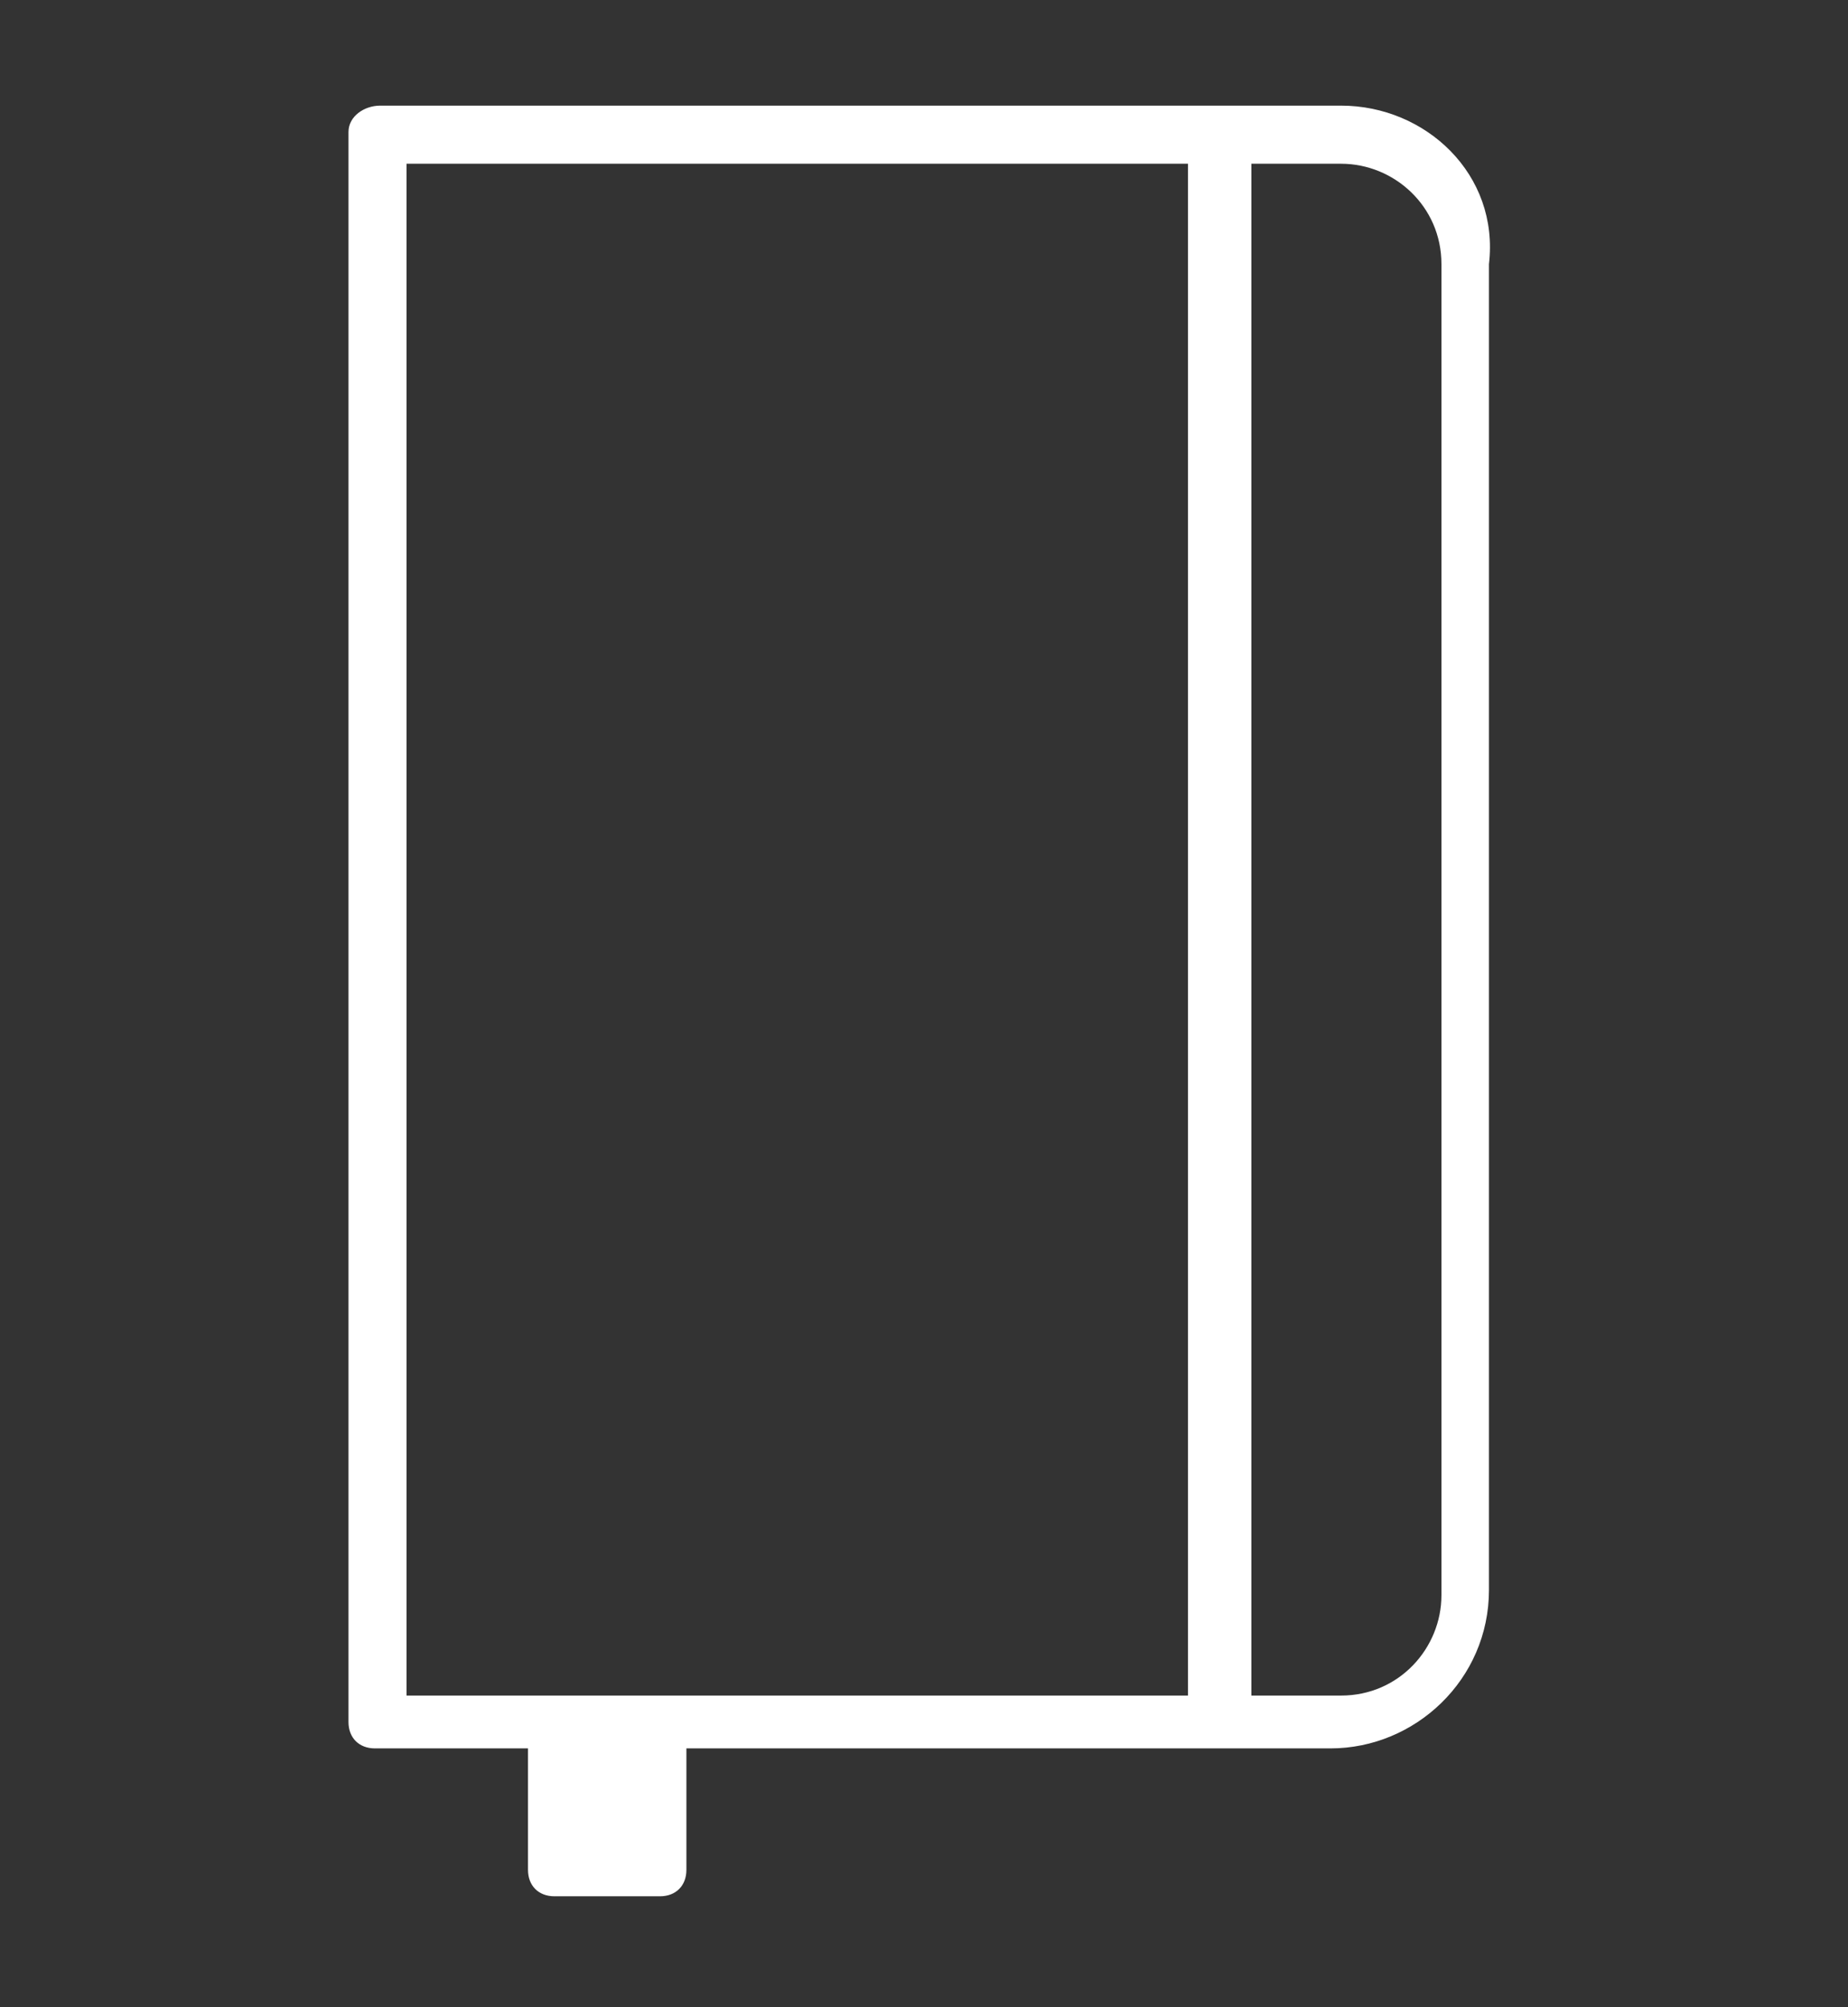
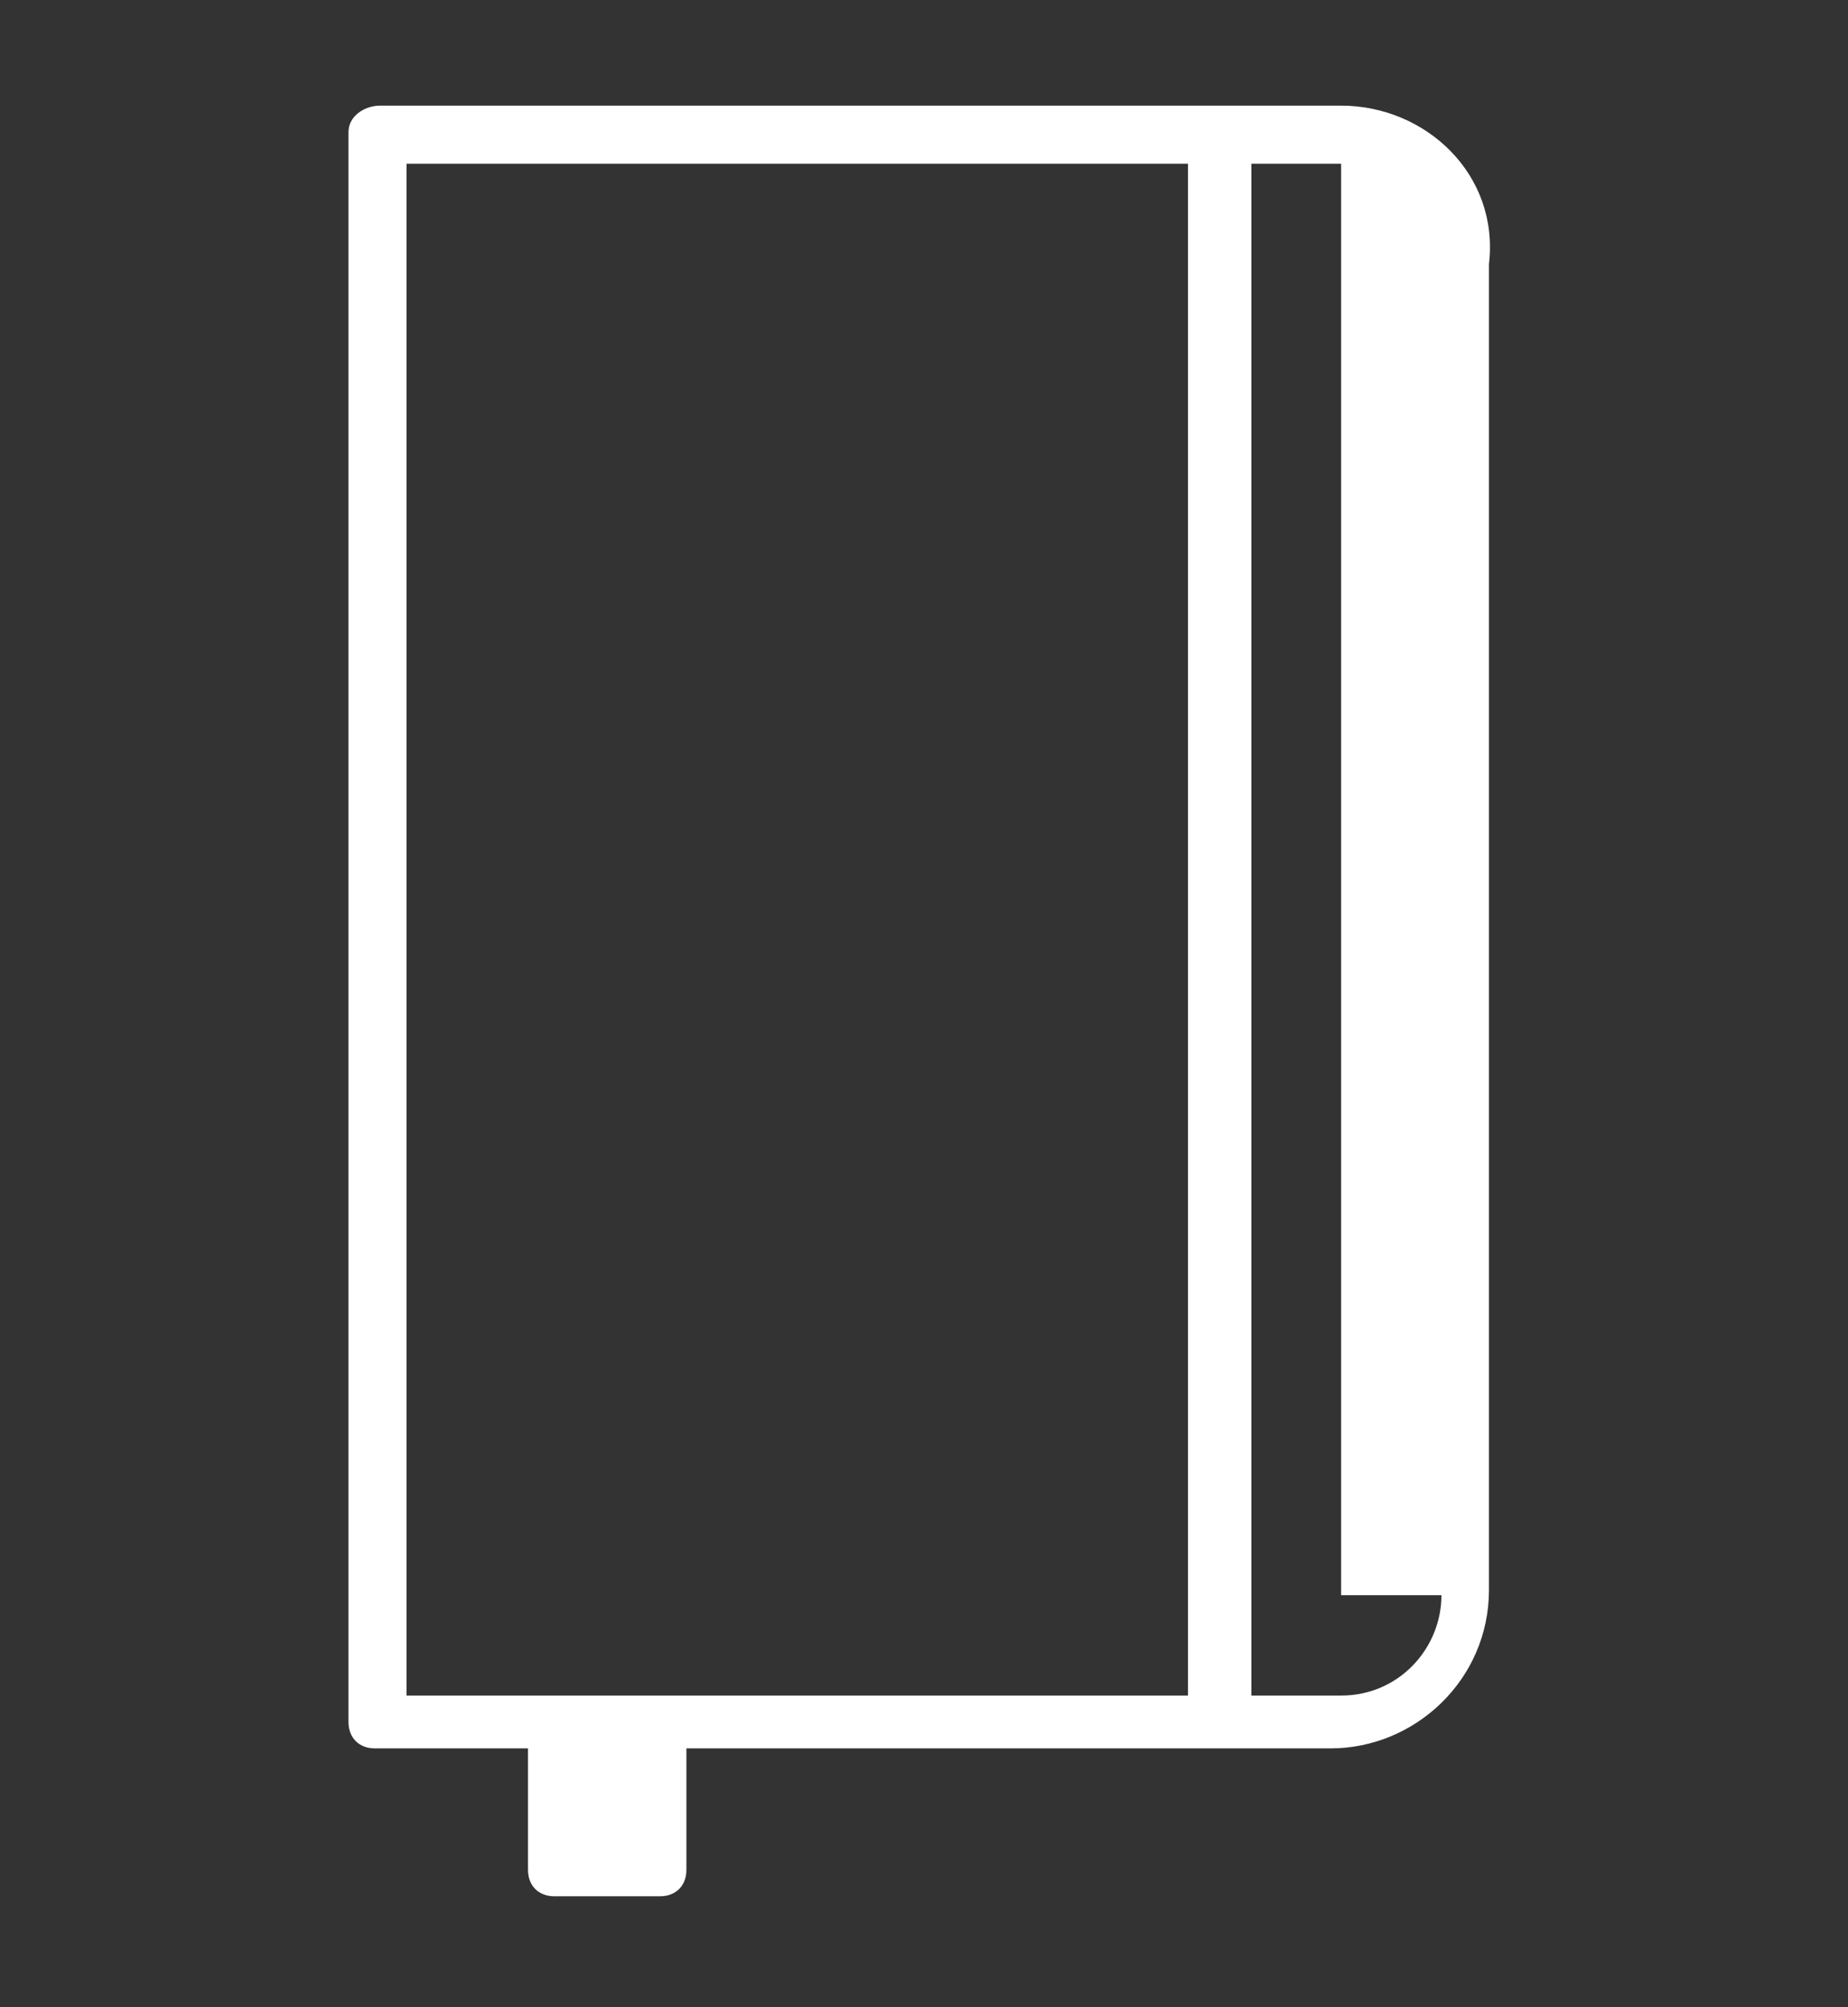
<svg xmlns="http://www.w3.org/2000/svg" version="1.1" id="Laag_1" x="0px" y="0px" viewBox="0 0 35 38" style="enable-background:new 0 0 35 38;" xml:space="preserve">
  <rect x="0" y="0" width="35" height="38" fill="#333333" stroke="none" />
  <style type="text/css">
	.st0{fill:#FFFFFF;}
</style>
-   <path class="st0" d="M25.4,2H7.2C6.9,2,6.6,2.2,6.6,2.5v30.1c0,0.3,0.2,0.5,0.5,0.5h2.9v2.3c0,0.3,0.2,0.5,0.5,0.5l2,0  c0.3,0,0.5-0.2,0.5-0.5v-2.3h12.2c1.6,0,3-1.3,3-3V5C28.4,3.3,27,2,25.4,2z M22.6,32.1H7.7v-29h14.8V32.1z M27.3,30.2  c0,1-0.8,1.9-1.9,1.9h-1.7v-29h1.7c1,0,1.9,0.8,1.9,1.9V30.2z" />
+   <path class="st0" d="M25.4,2H7.2C6.9,2,6.6,2.2,6.6,2.5v30.1c0,0.3,0.2,0.5,0.5,0.5h2.9v2.3c0,0.3,0.2,0.5,0.5,0.5l2,0  c0.3,0,0.5-0.2,0.5-0.5v-2.3h12.2c1.6,0,3-1.3,3-3V5C28.4,3.3,27,2,25.4,2z M22.6,32.1H7.7v-29h14.8V32.1z M27.3,30.2  c0,1-0.8,1.9-1.9,1.9h-1.7v-29h1.7V30.2z" />
</svg>